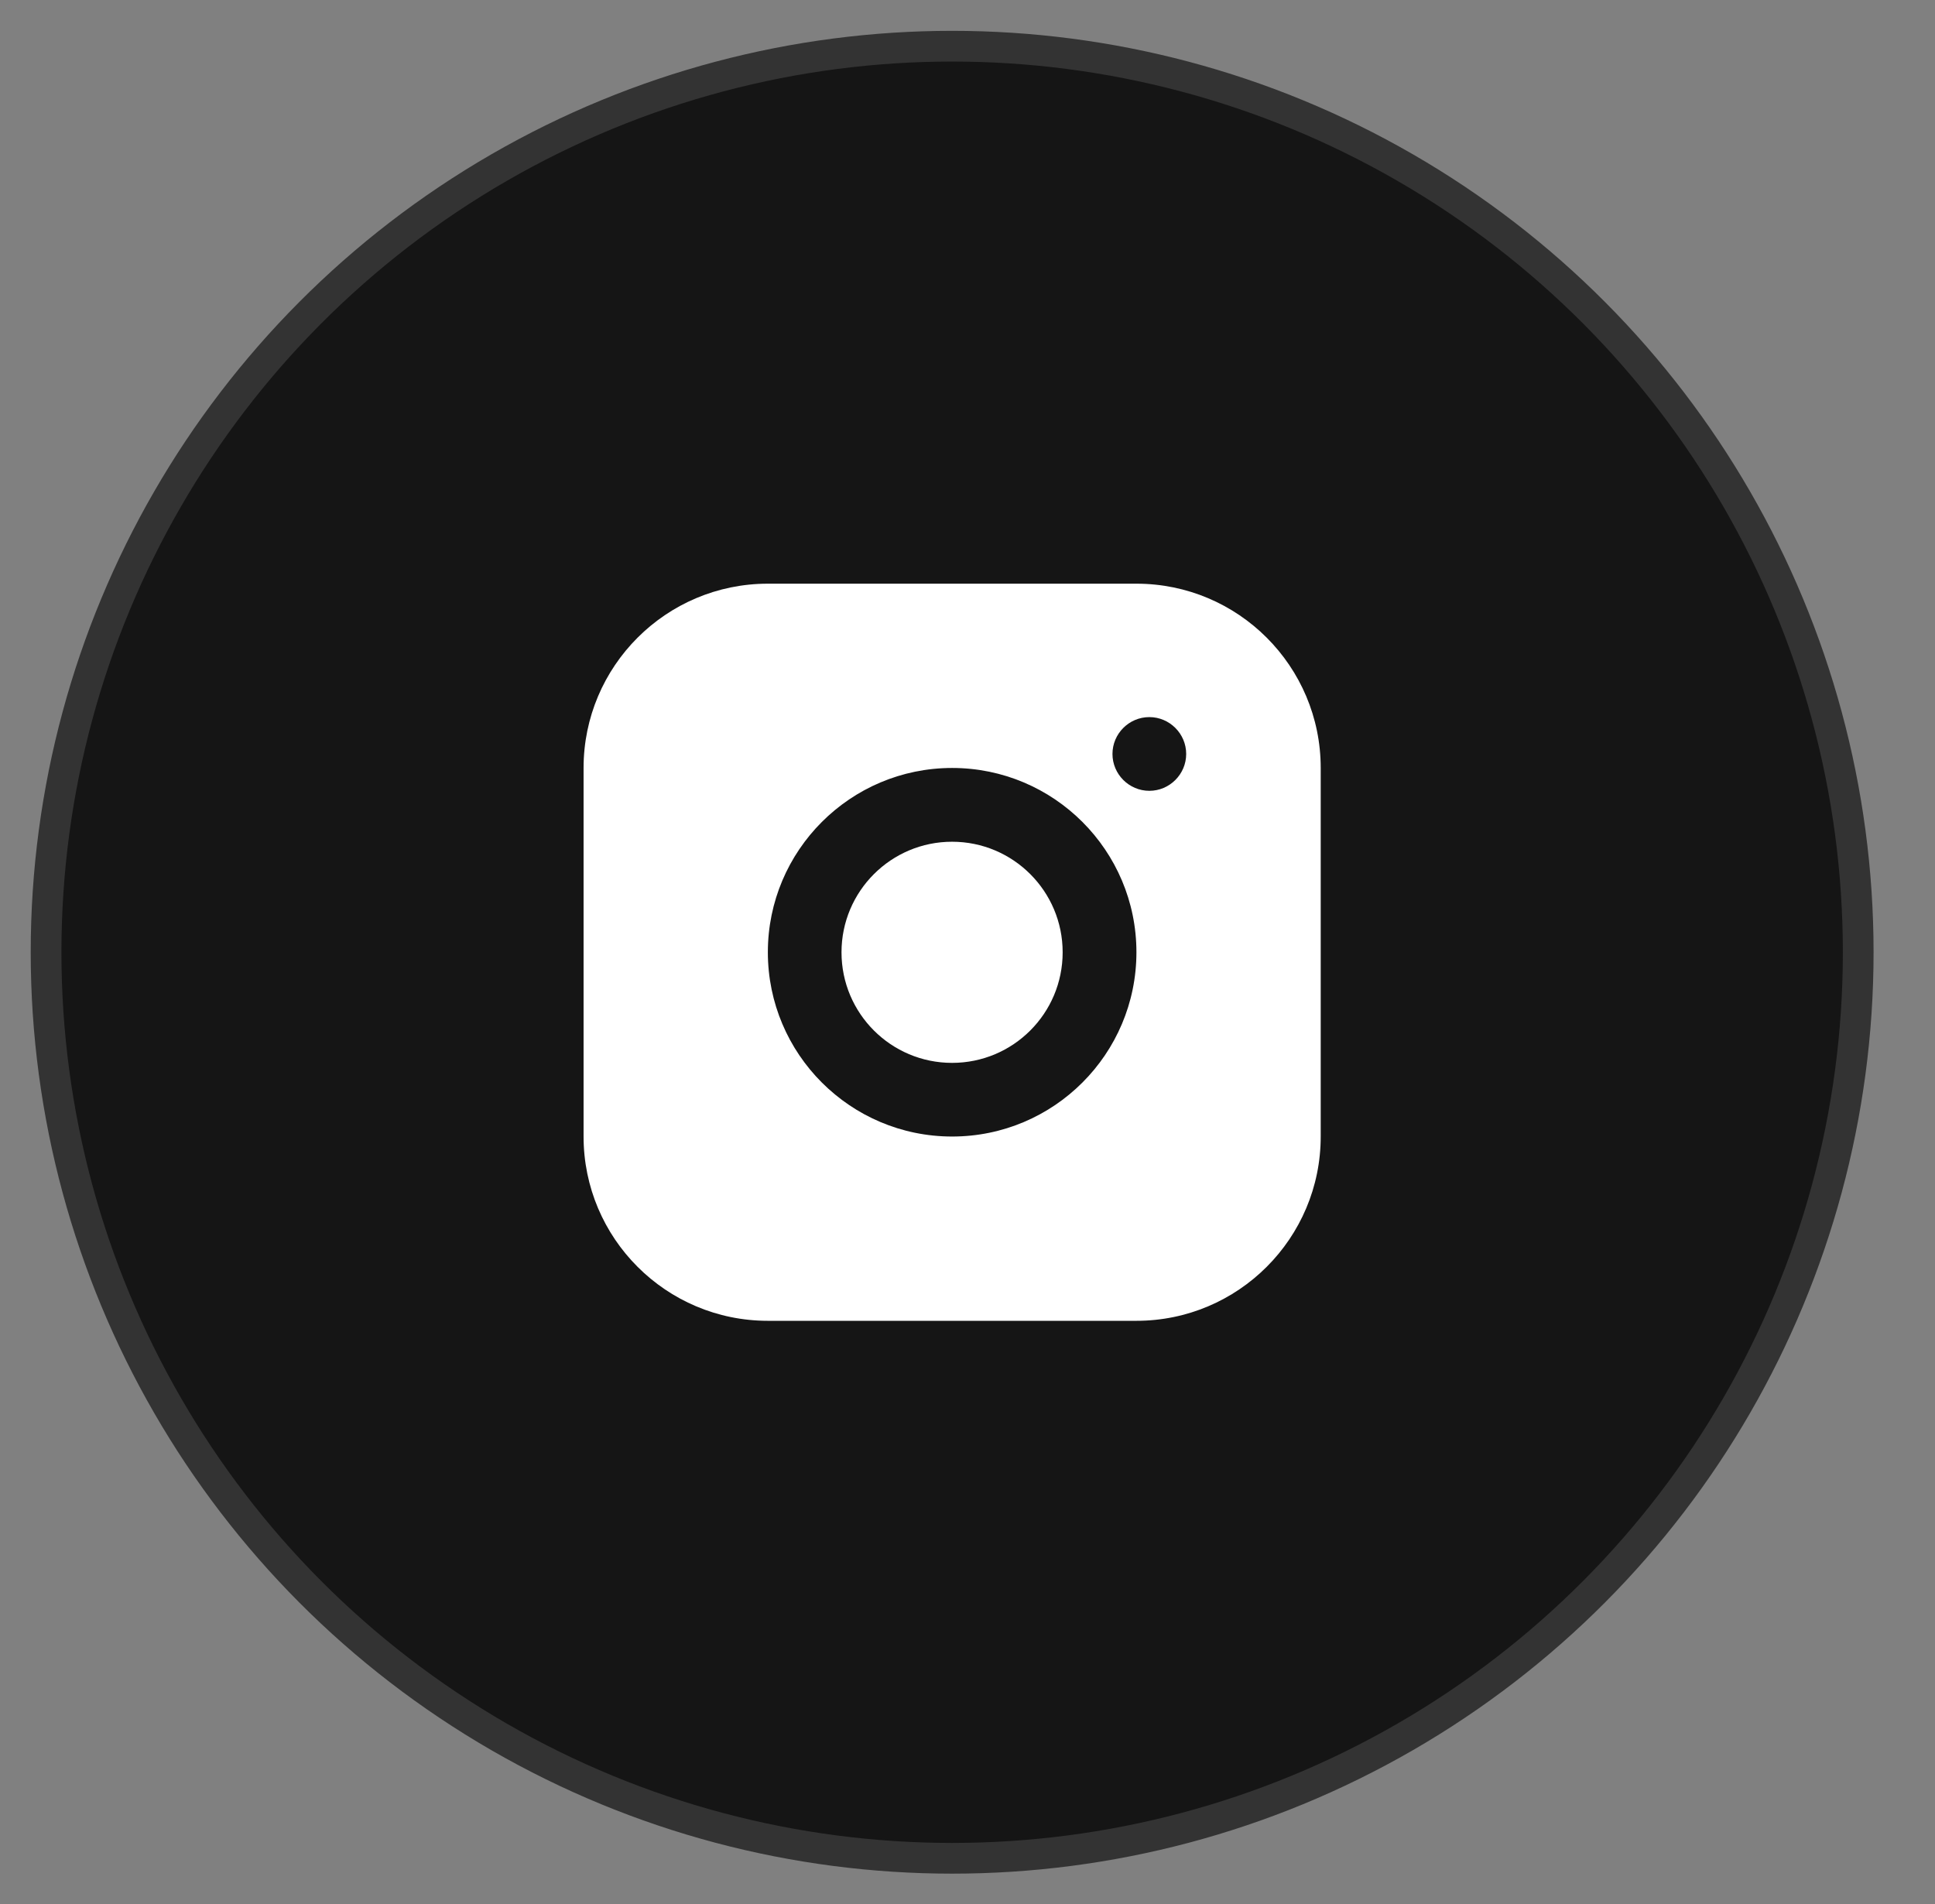
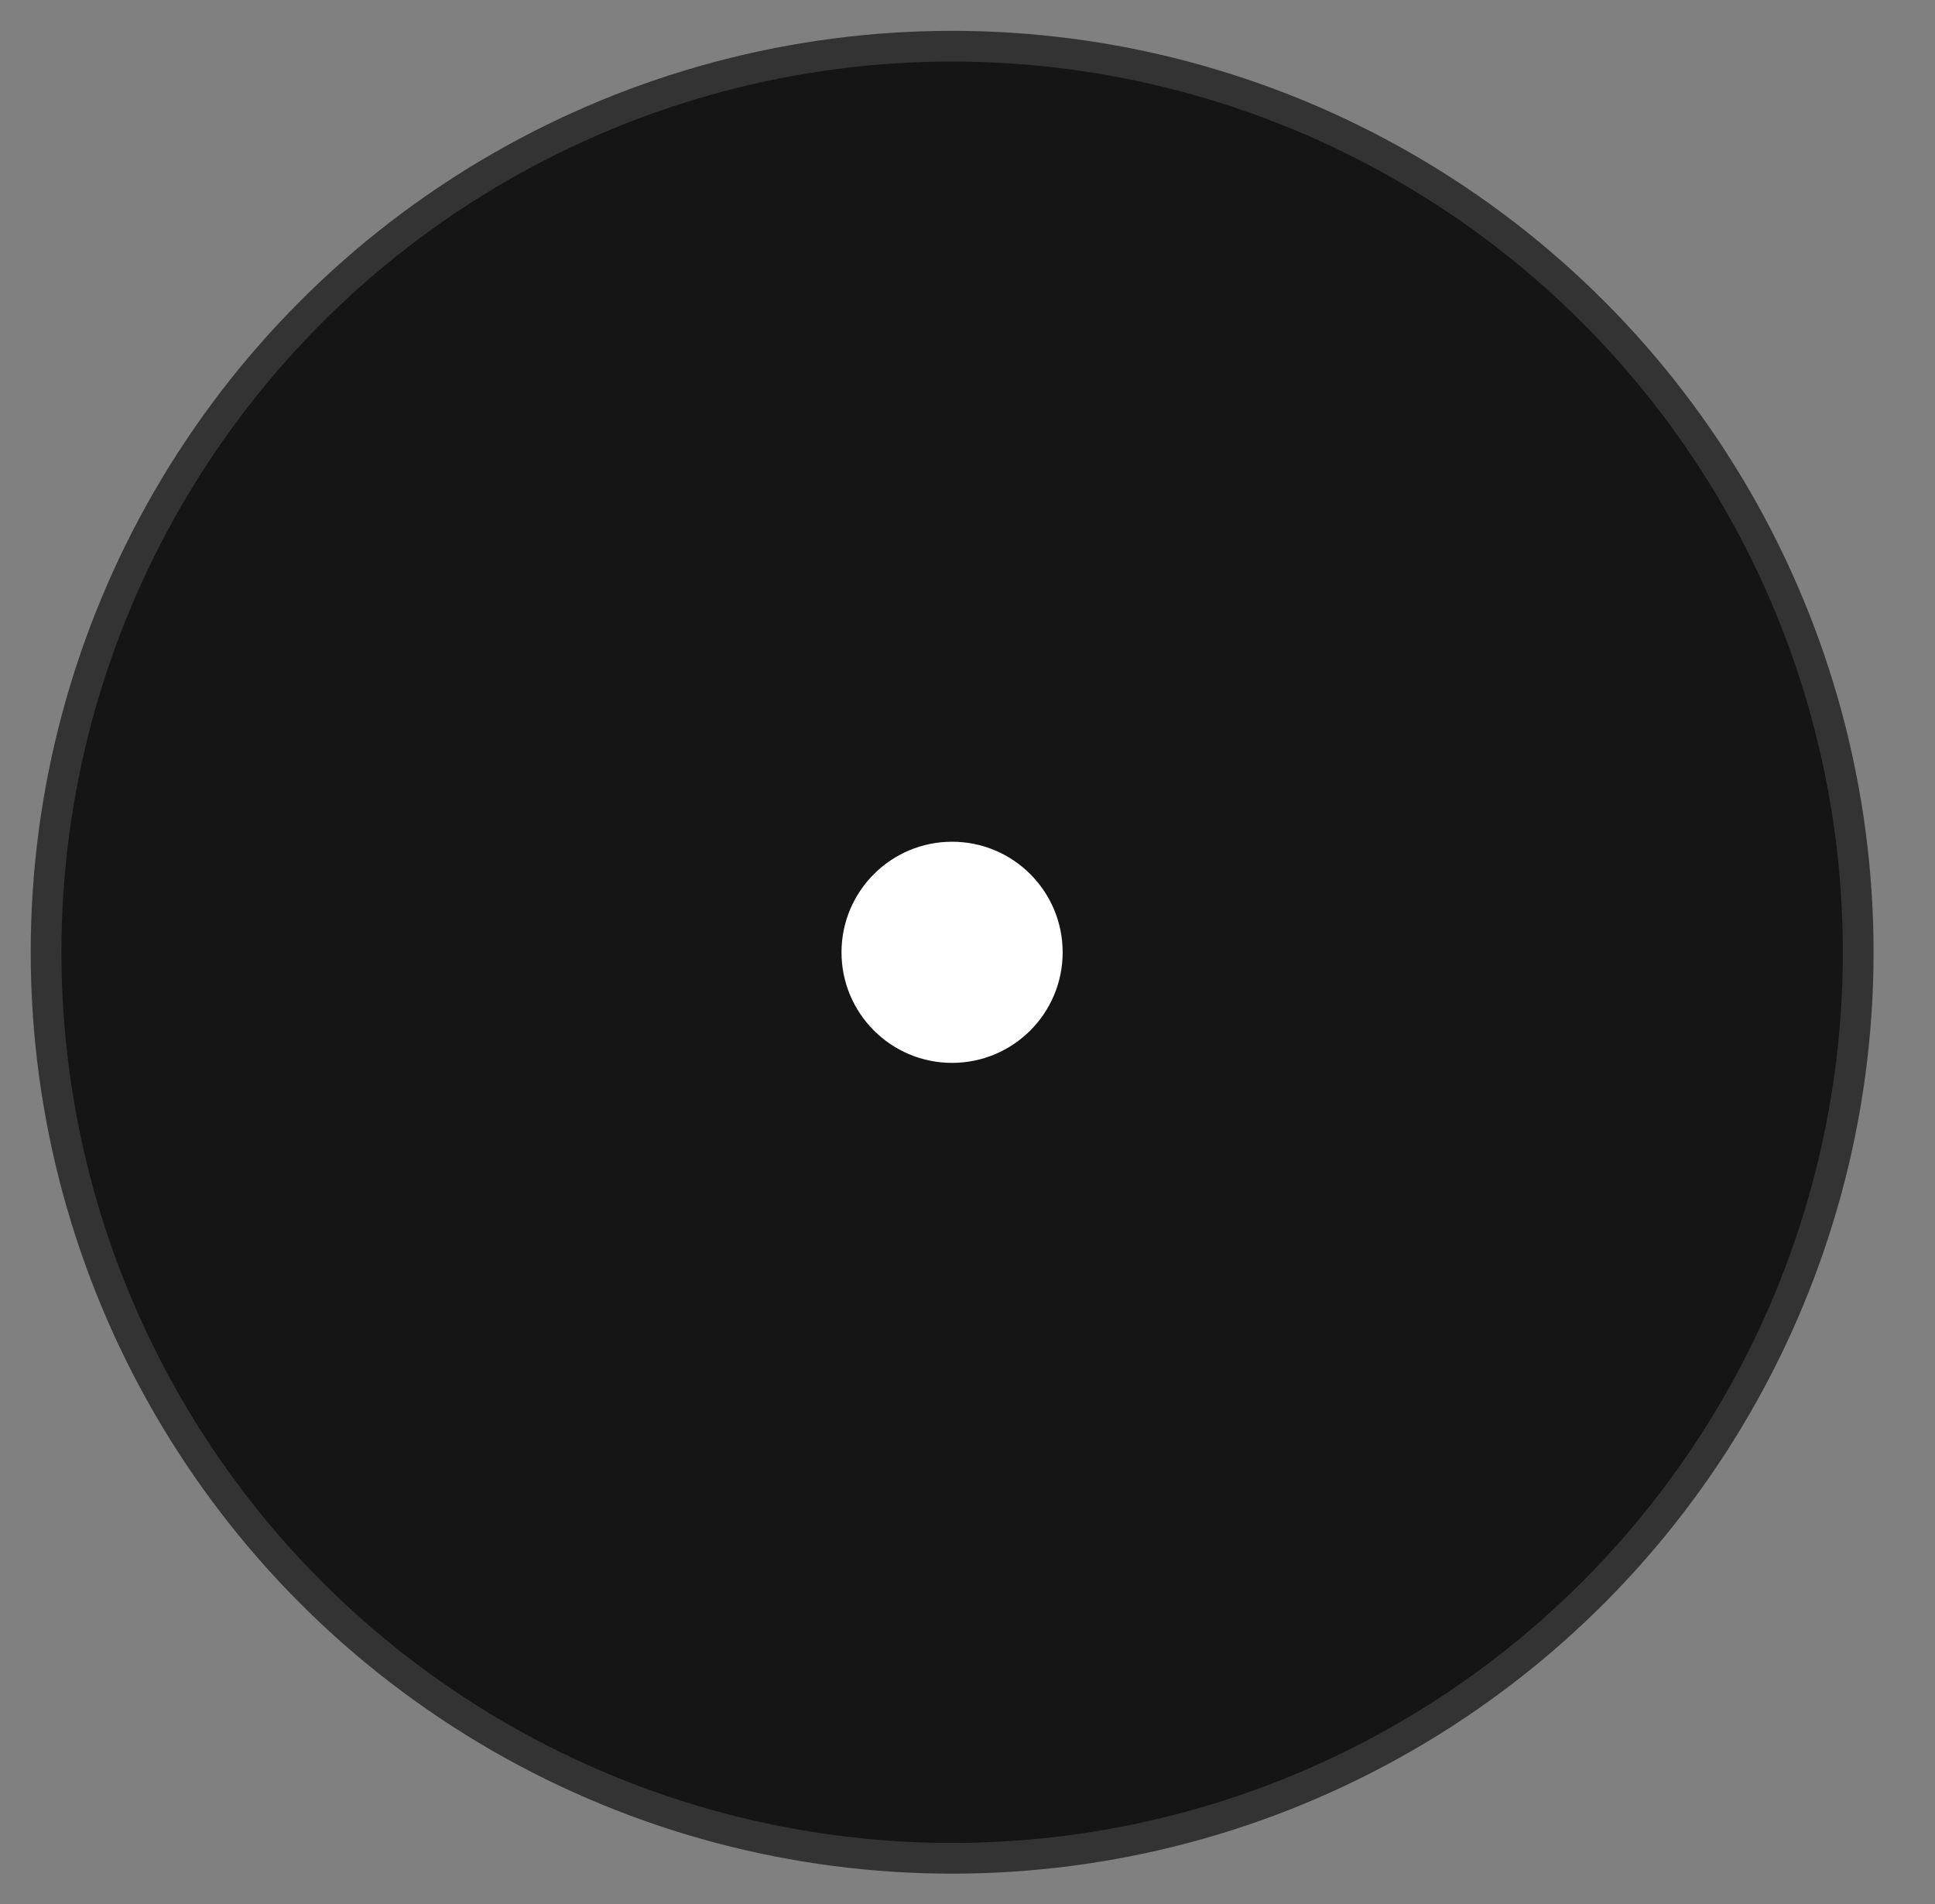
<svg xmlns="http://www.w3.org/2000/svg" width="63" height="62" viewBox="0 0 63 62" fill="none">
  <rect x="0" y="0" width="63" height="62" fill="#808080" stroke="none" />
  <circle cx="31" cy="31.004" r="29.5" fill="#151515" stroke="#333333" />
-   <path d="M37 19.004H25C21.688 19.004 19 21.692 19 25.004V37.004C19 40.316 21.688 43.004 25 43.004H37C40.312 43.004 43 40.316 43 37.004V25.004C43 21.692 40.312 19.004 37 19.004ZM31 37.004C27.688 37.004 25 34.316 25 31.004C25 27.692 27.688 25.004 31 25.004C34.312 25.004 37 27.692 37 31.004C37 34.316 34.312 37.004 31 37.004ZM37.42 25.748C36.76 25.748 36.22 25.208 36.22 24.548C36.22 23.888 36.76 23.348 37.42 23.348C38.08 23.348 38.62 23.888 38.62 24.548C38.62 25.208 38.08 25.748 37.42 25.748Z" fill="white" />
  <path d="M30.998 34.606C32.987 34.606 34.598 32.995 34.598 31.006C34.598 29.018 32.987 27.406 30.998 27.406C29.01 27.406 27.398 29.018 27.398 31.006C27.398 32.995 29.01 34.606 30.998 34.606Z" fill="white" />
</svg>